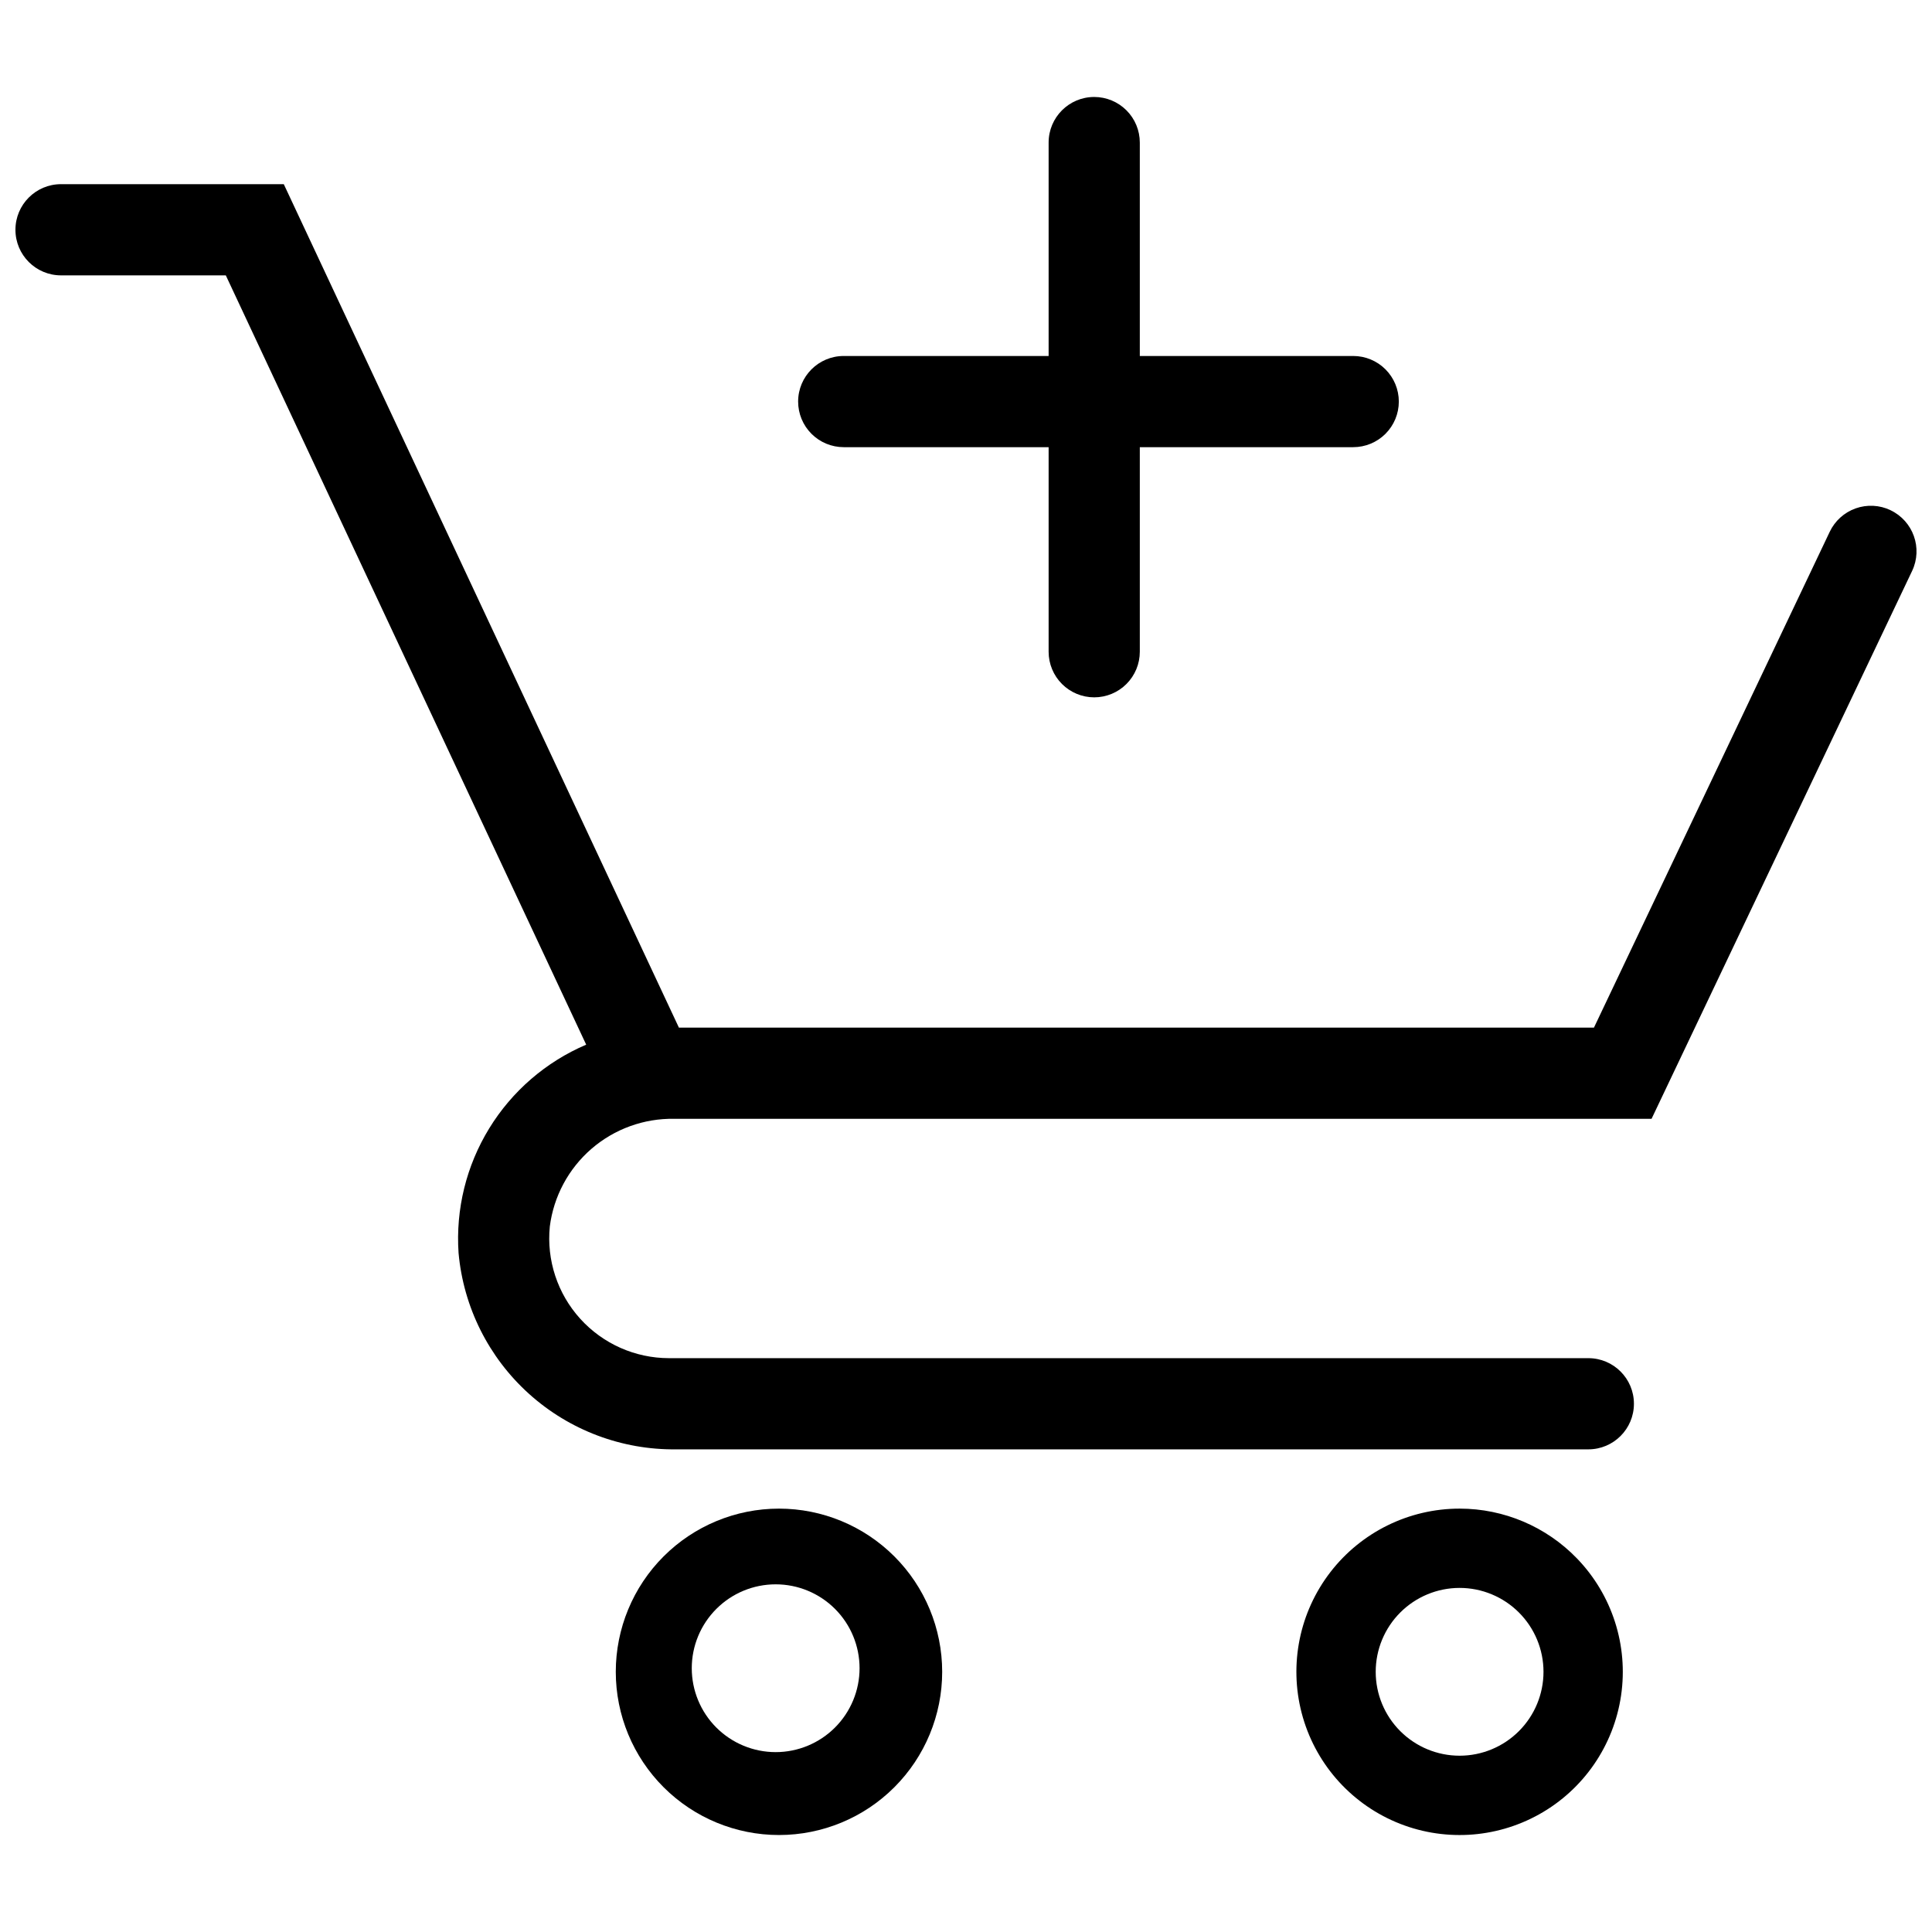
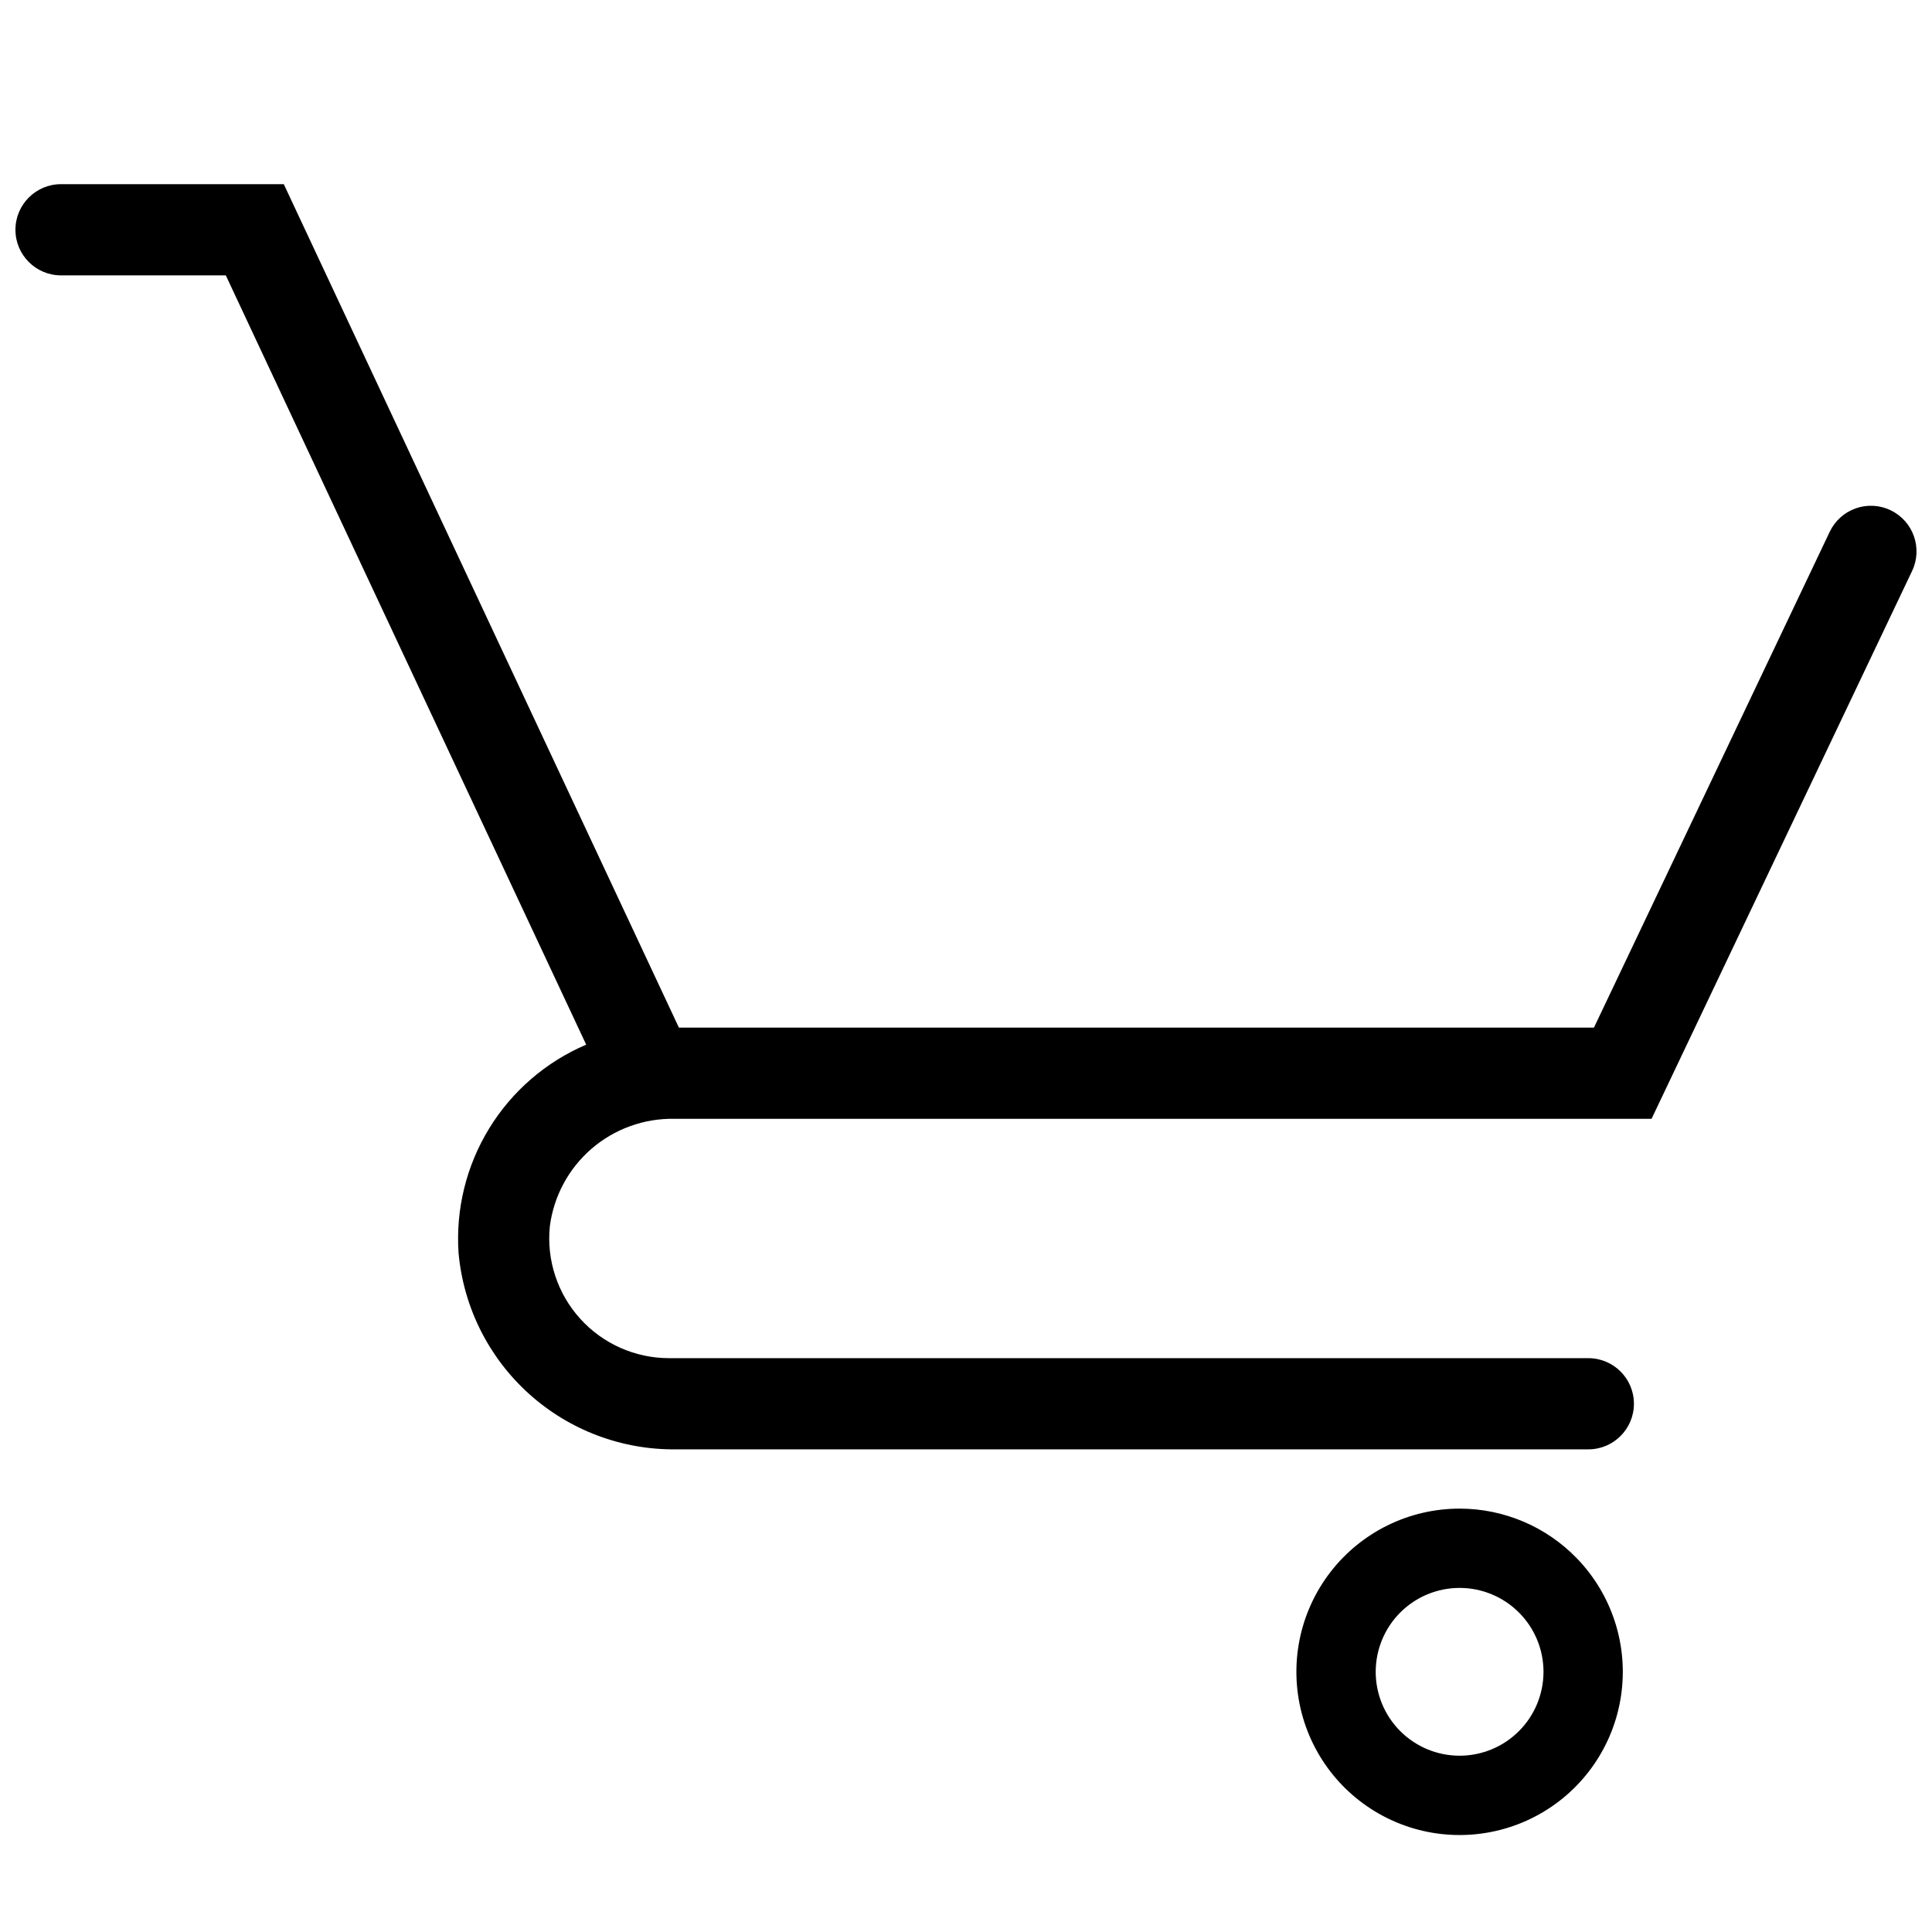
<svg xmlns="http://www.w3.org/2000/svg" width="800px" height="800px" version="1.1" viewBox="144 144 512 512">
  <defs>
    <clipPath id="a">
      <path d="m148.09 192h503.81v337h-503.81z" />
    </clipPath>
  </defs>
-   <path d="m350.43 543.8c-11.473 0.004-22.473 4.562-30.582 12.676-8.105 8.109-12.66 19.113-12.66 30.582 0.004 11.473 4.562 22.469 12.676 30.578s19.113 12.664 30.582 12.664c11.473-0.004 22.473-4.562 30.578-12.676 8.109-8.113 12.664-19.113 12.664-30.586-0.004-11.469-4.562-22.469-12.676-30.574-8.113-8.109-19.113-12.664-30.582-12.664zm-0.879 64.531c-5.898-0.004-11.551-2.348-15.719-6.516-4.168-4.172-6.508-9.824-6.508-15.723 0.004-5.894 2.344-11.547 6.516-15.715 4.168-4.172 9.82-6.512 15.715-6.512 5.898-0.004 11.551 2.34 15.723 6.504 4.168 4.168 6.512 9.82 6.516 15.719 0 5.898-2.344 11.555-6.516 15.727s-9.828 6.516-15.727 6.516z" fill-rule="evenodd" />
  <path d="m530.82 543.8c-13.402-0.004-26.047 6.207-34.242 16.812-8.191 10.605-11.004 24.41-7.617 37.375 3.387 12.965 12.594 23.629 24.93 28.871 12.332 5.242 26.398 4.469 38.086-2.09 11.688-6.559 19.672-18.164 21.621-31.422 1.949-13.262-2.356-26.672-11.66-36.32-8.148-8.449-19.379-13.223-31.117-13.227zm0 65.48c-5.898 0.004-11.555-2.336-15.727-6.504-4.172-4.168-6.516-9.82-6.516-15.719-0.004-5.894 2.336-11.551 6.504-15.723 4.168-4.172 9.82-6.516 15.719-6.519 5.894-0.004 11.551 2.34 15.723 6.508 4.172 4.164 6.516 9.82 6.519 15.715 0 5.898-2.34 11.551-6.508 15.723s-9.82 6.516-15.715 6.519z" fill-rule="evenodd" />
-   <path d="m502.62 238.34h-56.559v-56.559c0-3.207-1.273-6.277-3.539-8.543s-5.34-3.539-8.543-3.539c-6.676 0-12.082 5.41-12.082 12.082v56.559h-54.301c-6.672 0-12.082 5.41-12.082 12.082 0 3.203 1.273 6.277 3.539 8.543s5.34 3.539 8.543 3.539h54.301v54.215c0 3.203 1.273 6.277 3.539 8.543s5.336 3.539 8.543 3.539c3.203 0 6.277-1.273 8.543-3.539s3.539-5.34 3.539-8.543v-54.215h56.559c3.203 0 6.277-1.273 8.543-3.539s3.539-5.34 3.539-8.543-1.273-6.277-3.539-8.543-5.34-3.539-8.543-3.539z" />
  <g clip-path="url(#a)">
    <path d="m645 279.2c-2.894-1.375-6.215-1.543-9.234-0.473-3.019 1.074-5.492 3.305-6.867 6.199l-62.484 131.4h-242.5l-104.71-223.52h-59.031c-6.672 0-12.082 5.41-12.082 12.086 0 6.672 5.41 12.082 12.082 12.082h43.668l95.504 203.87c-10.664 4.555-19.648 12.312-25.711 22.203-6.059 9.887-8.895 21.414-8.113 32.988 1.293 14.352 7.957 27.688 18.66 37.336 10.703 9.652 24.652 14.906 39.062 14.719h241.68c6.676 0 12.082-5.41 12.082-12.082 0-6.676-5.406-12.082-12.082-12.082h-243.66c-8.961-0.012-17.496-3.809-23.508-10.453-6.012-6.644-8.938-15.52-8.051-24.438 1.016-7.981 4.945-15.309 11.027-20.578 6.086-5.266 13.902-8.102 21.949-7.965h259l69.043-145.18c2.867-6.027 0.301-13.238-5.727-16.105z" />
  </g>
</svg>